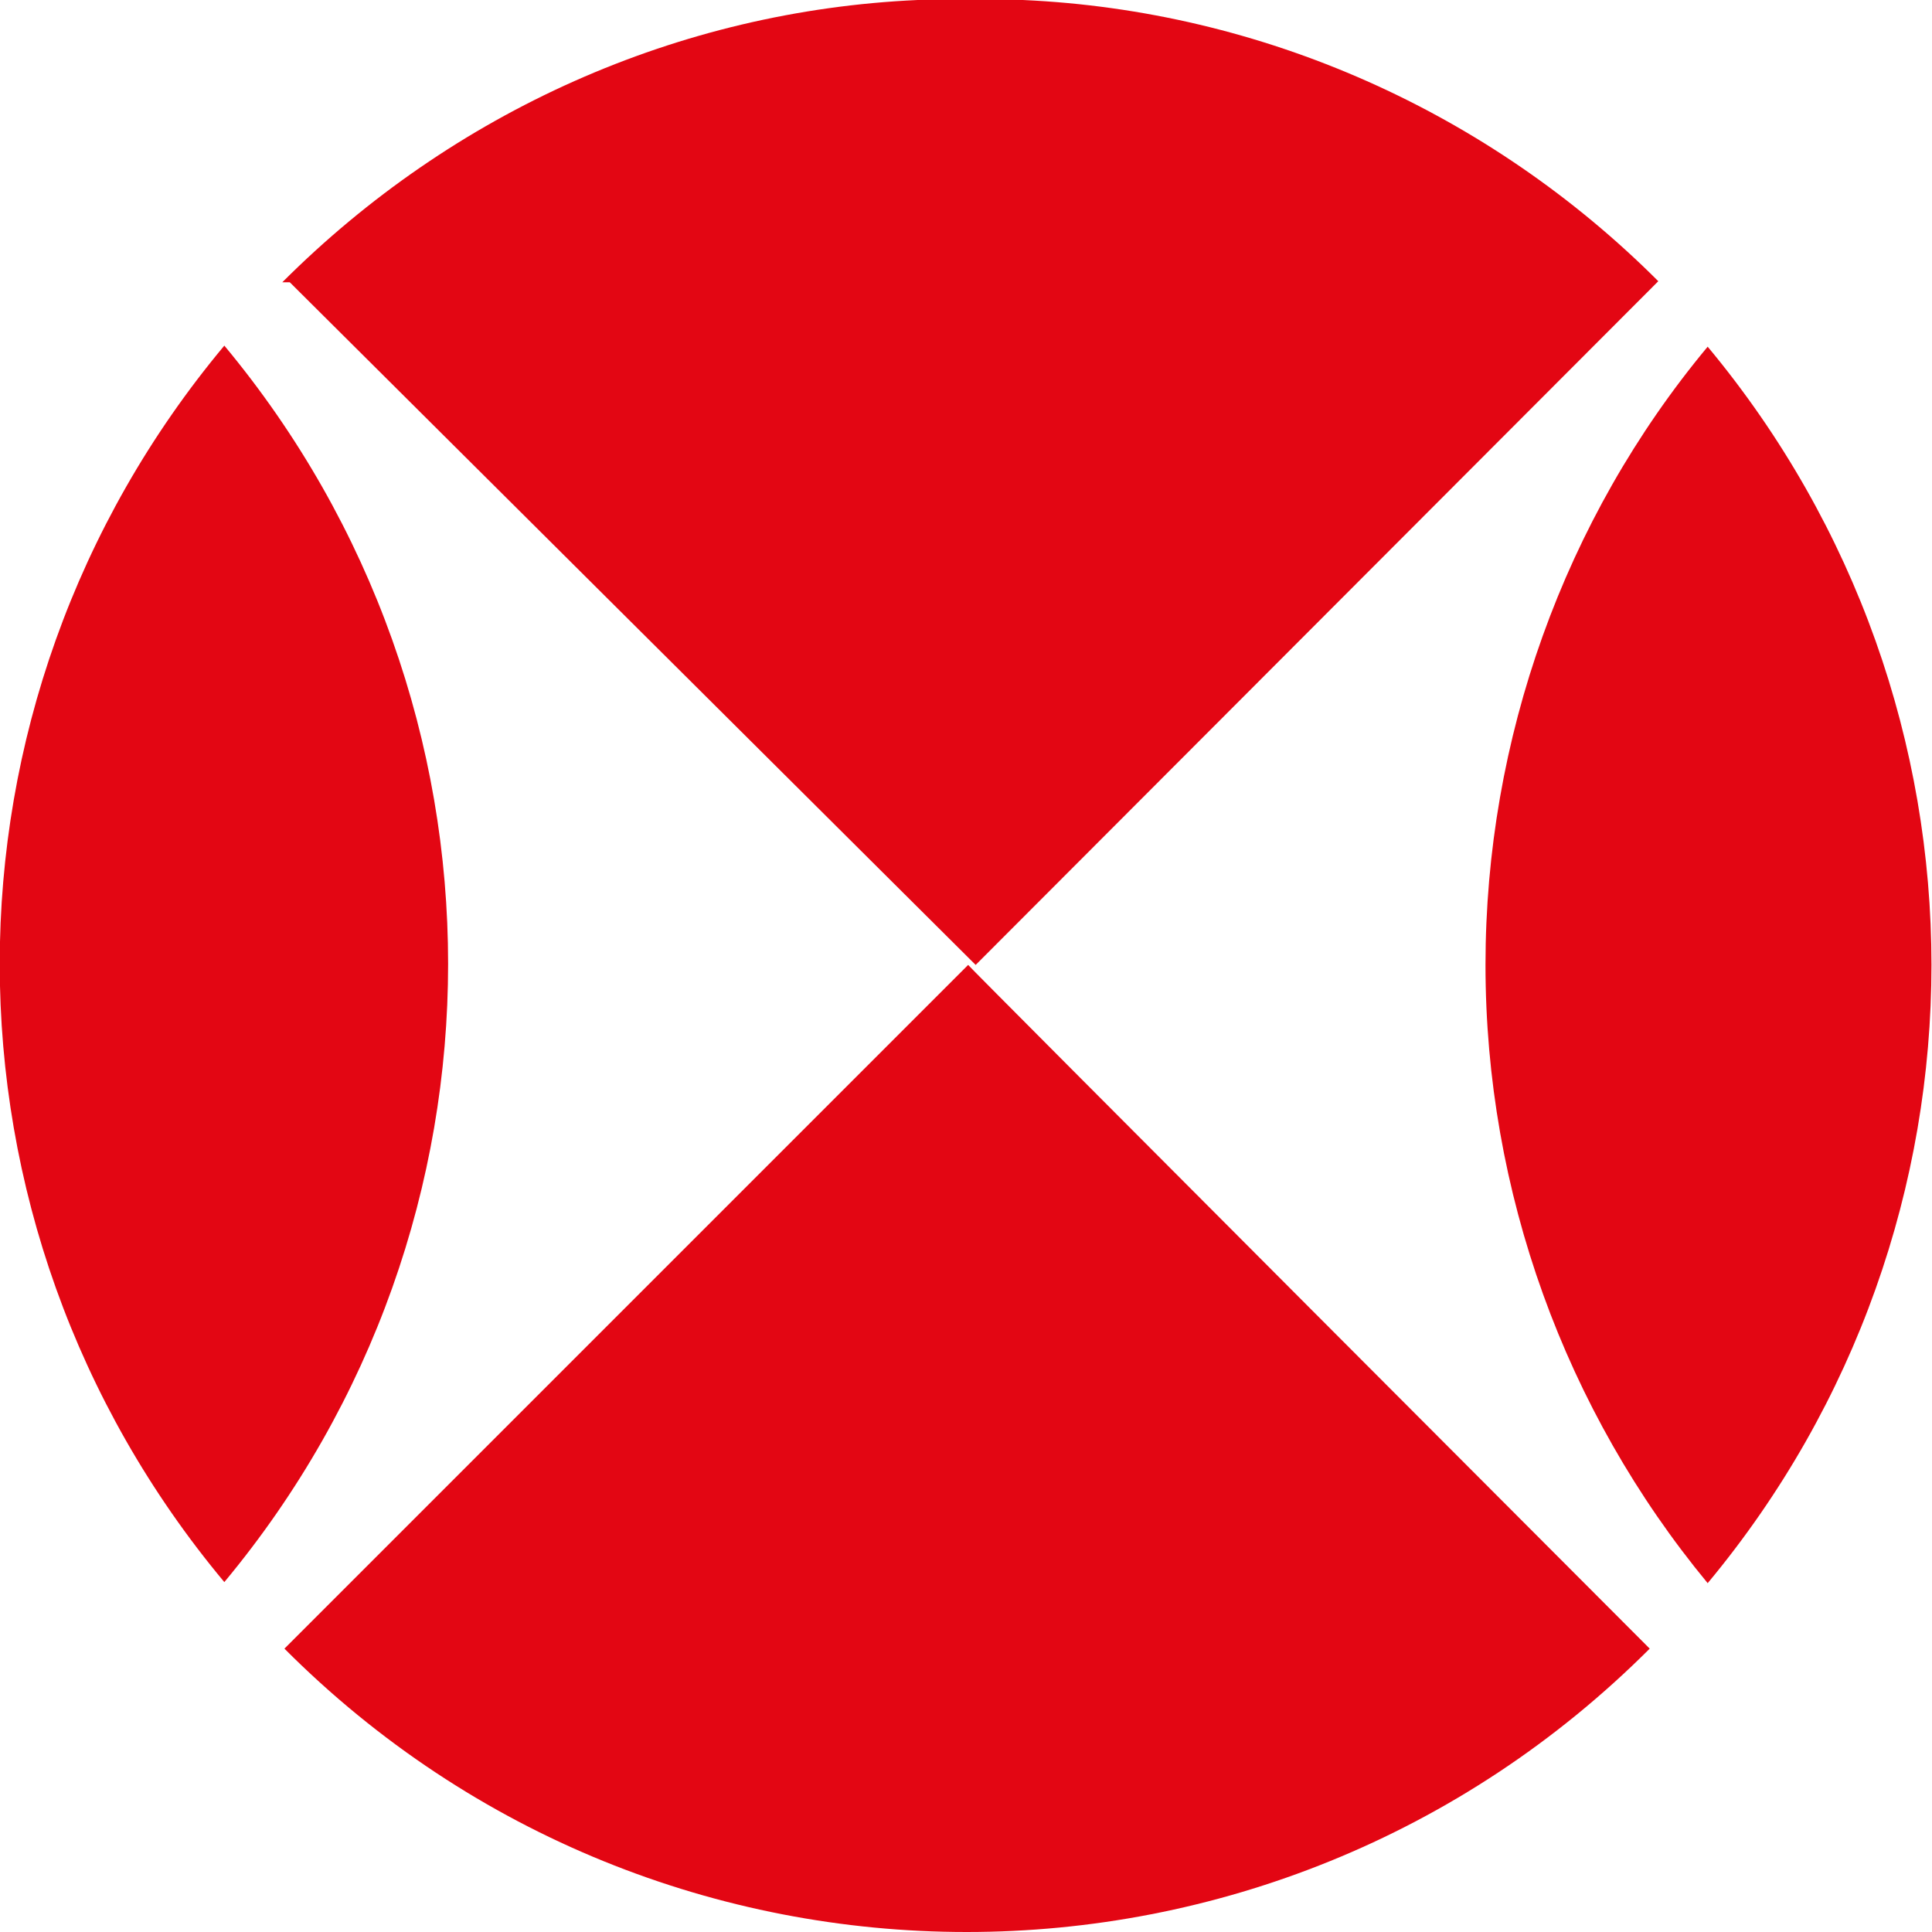
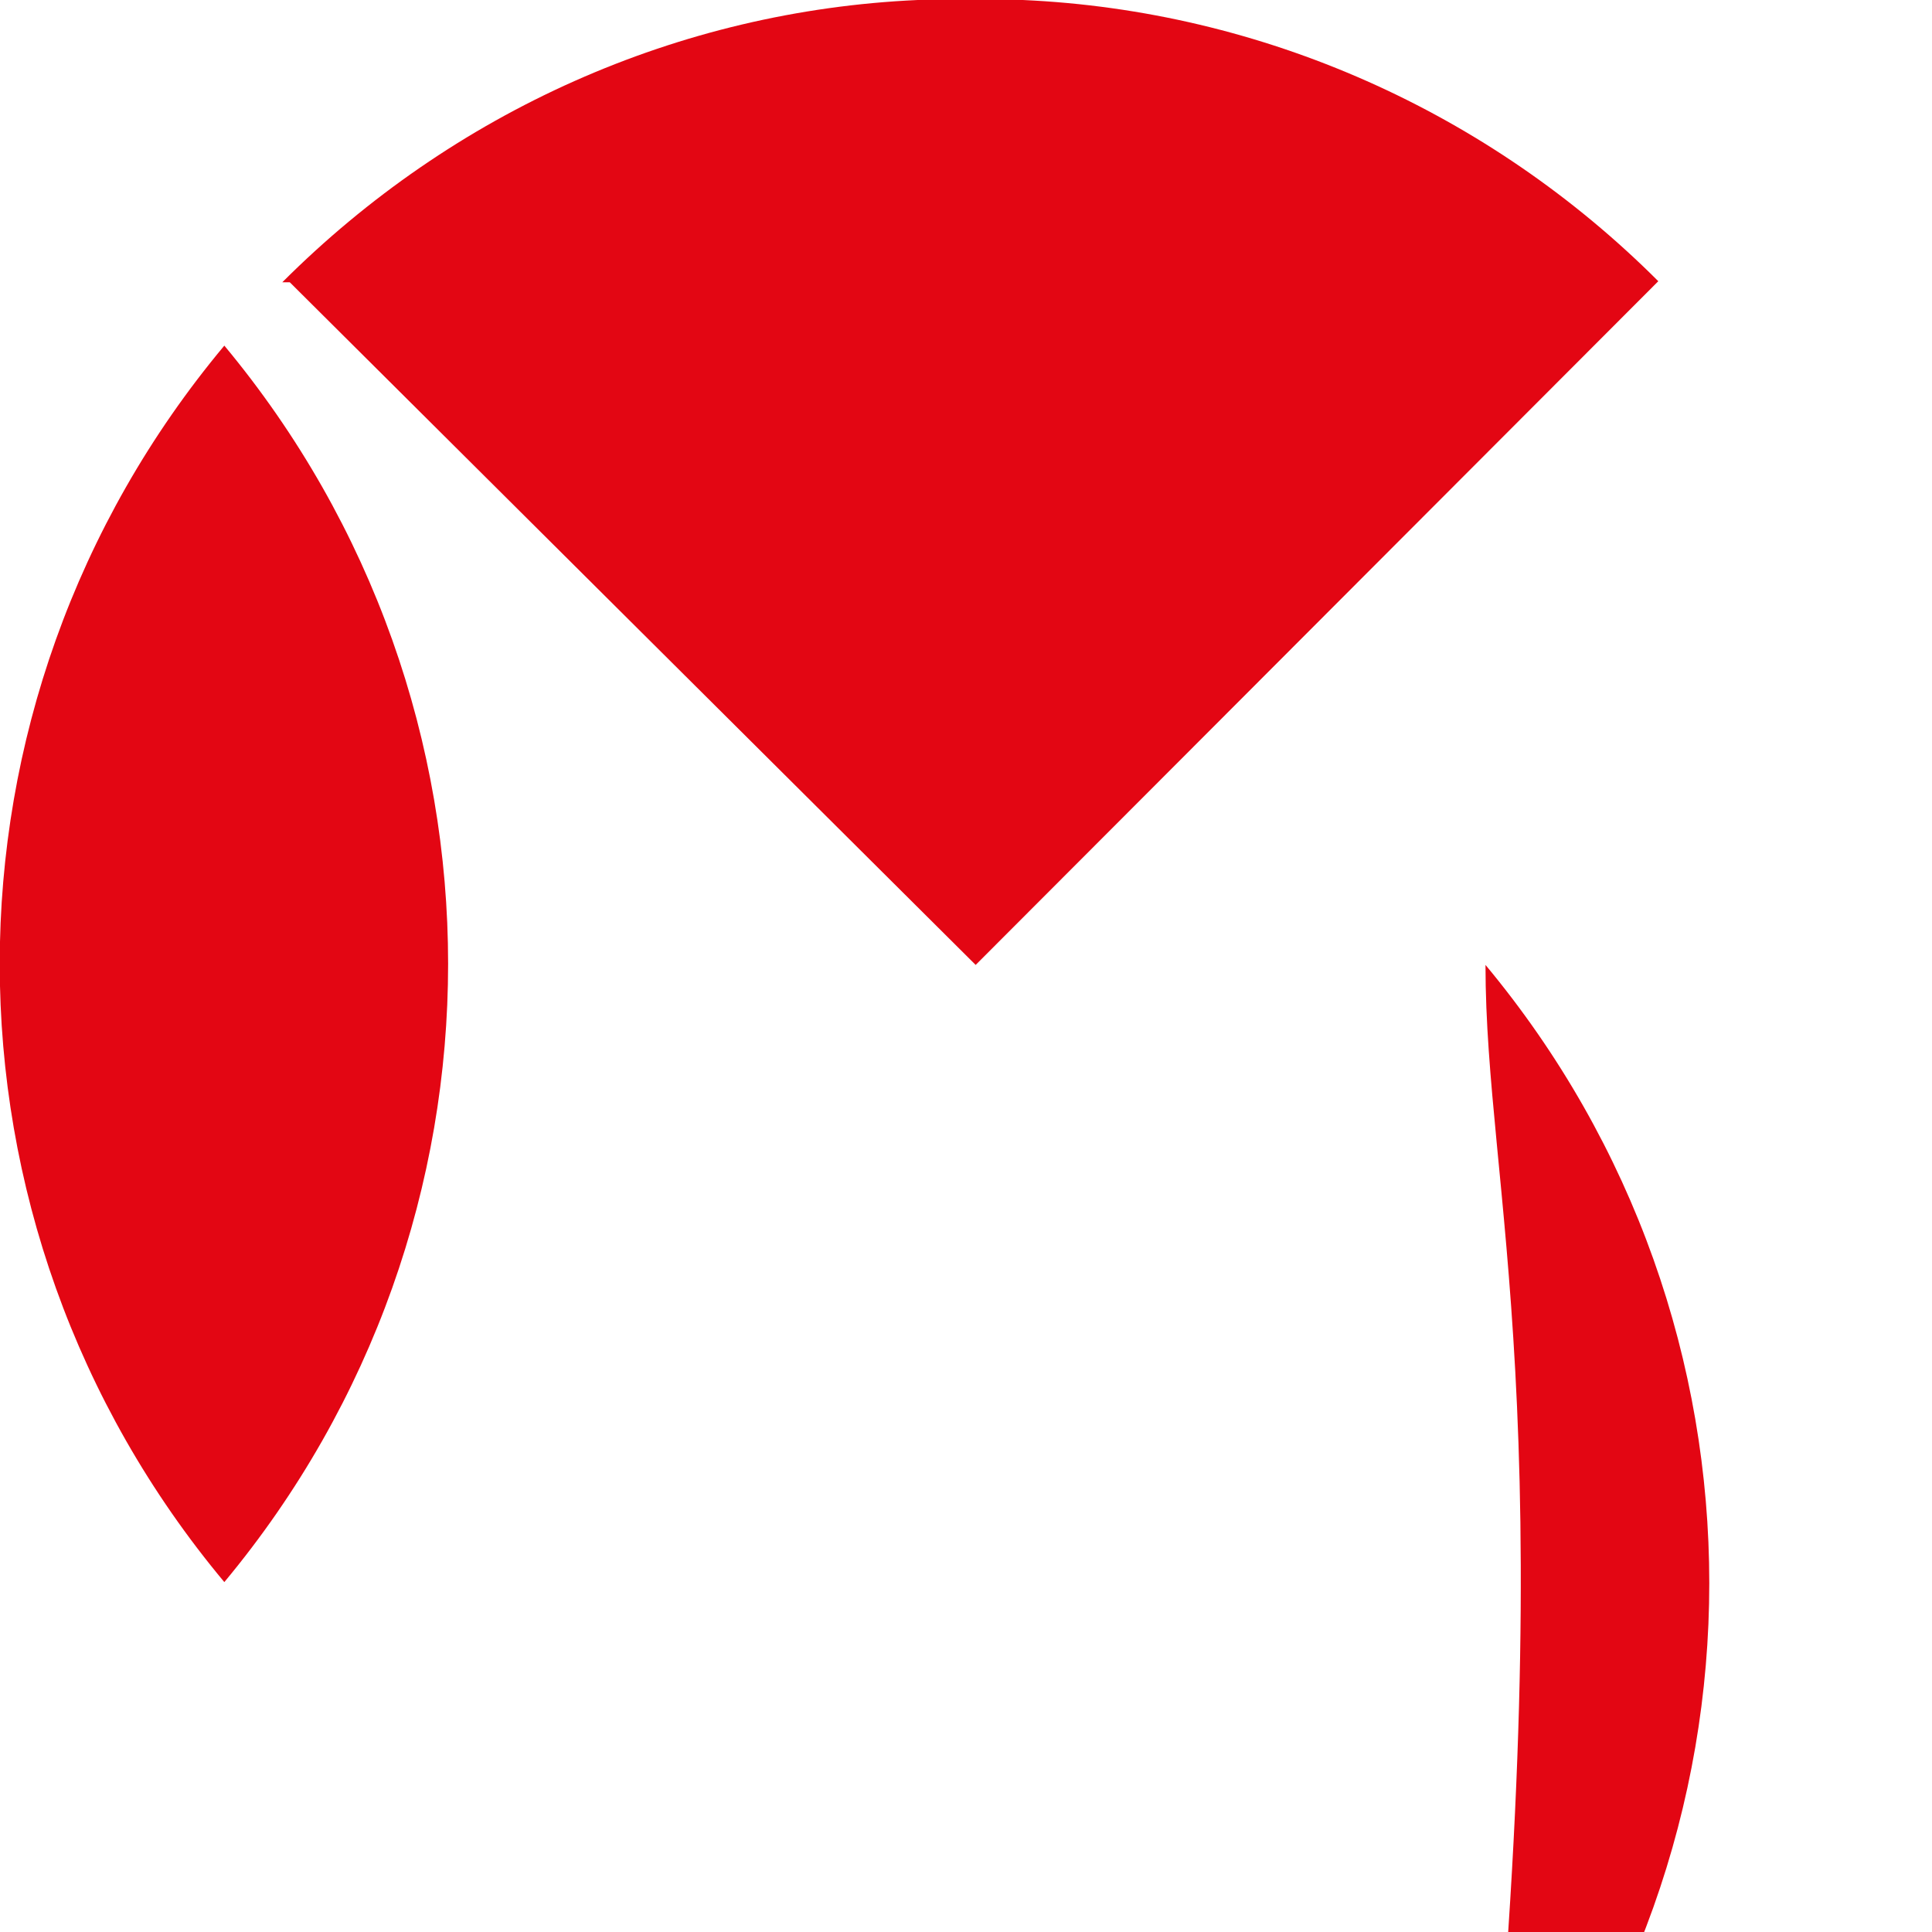
<svg xmlns="http://www.w3.org/2000/svg" width="180px" height="180px">
-   <path fill="#E30613" d="M153.7,153.6c-35.2,35.2-92.1,35.2-127.2,0l63.7-63.7C90.1,89.9,153.7,153.6,153.7,153.6z" />
  <path fill="#E30613" d="M26.3,26.3C42.2,10.4,63.2,1,85.5,0h9.8c22.3,1,43.4,10.4,59.2,26.2L90.9,89.9L27,26.3H26.3z" />
-   <path fill="#E30613" d="M138.4,89.9c0-21,7.3-41.5,20.7-57.6c27.8,33.4,27.8,81.8,0,115.2C145.8,131.4,138.4,111,138.4,89.9z" />
+   <path fill="#E30613" d="M138.4,89.9c27.8,33.4,27.8,81.8,0,115.2C145.8,131.4,138.4,111,138.4,89.9z" />
  <path fill="#E30613" d="M20.9,32.2c27.8,33.4,27.8,81.8,0,115.2C-7,114-7,65.6,20.9,32.2z" />
</svg>